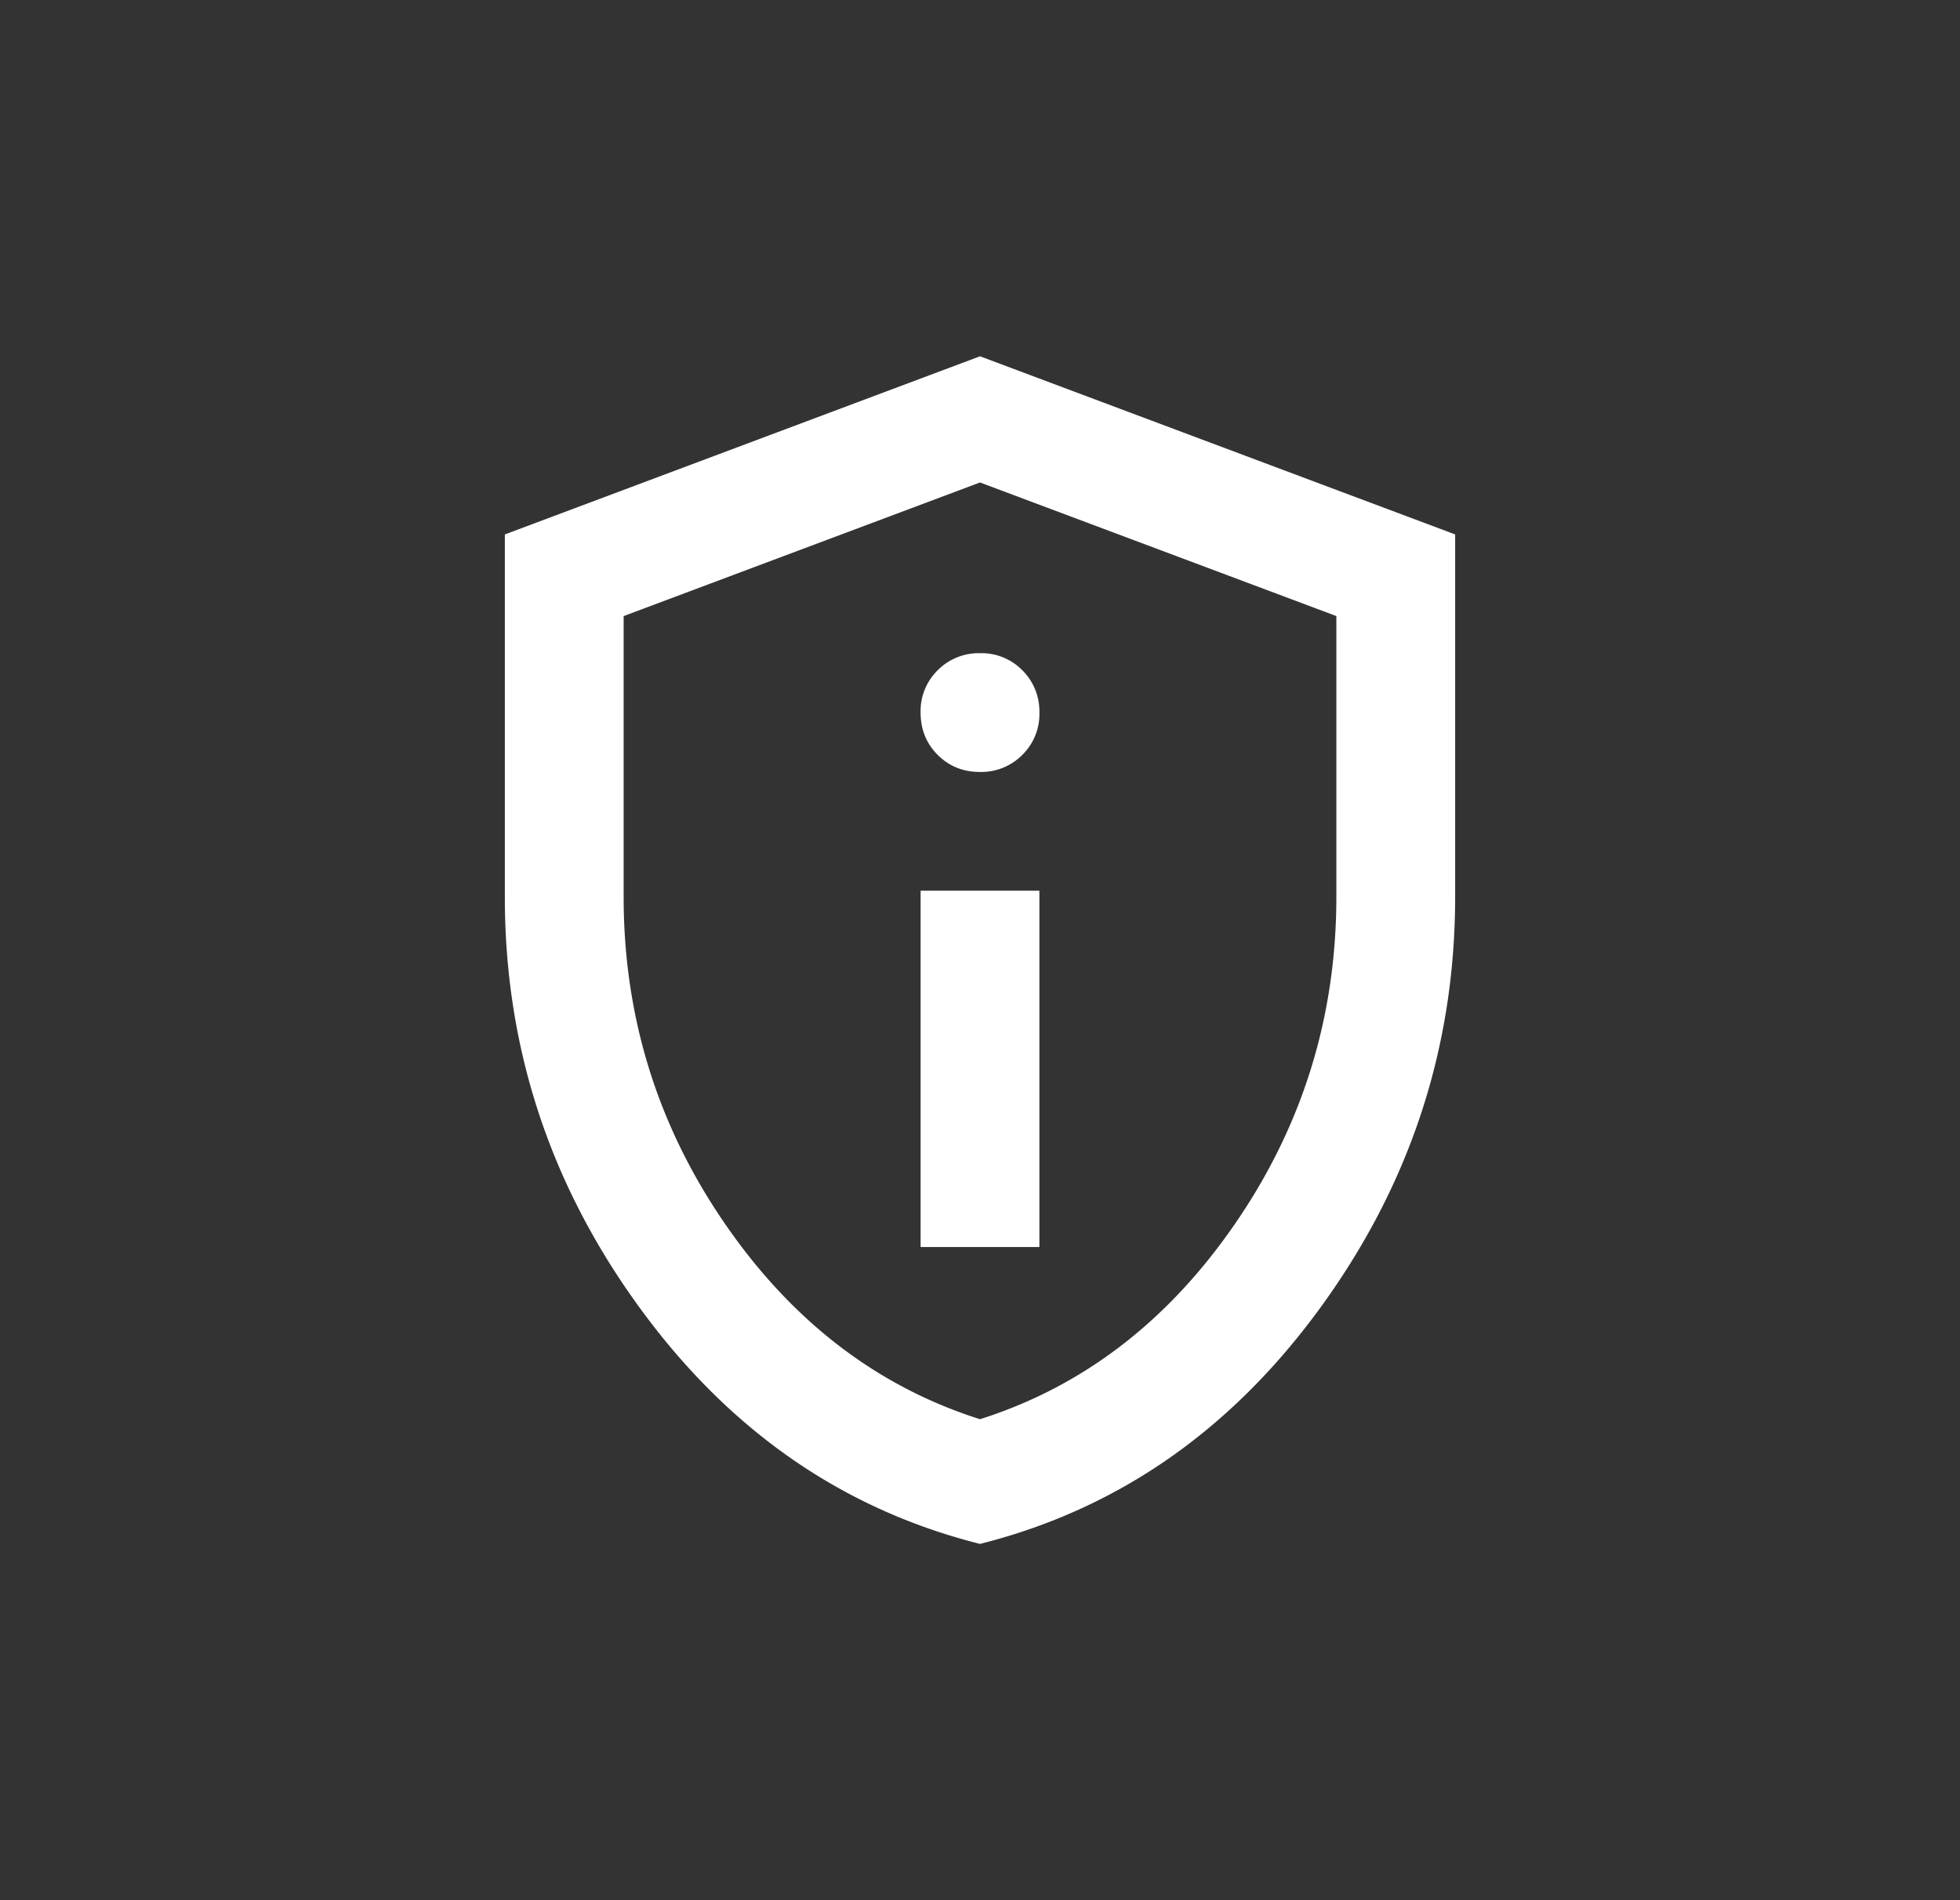
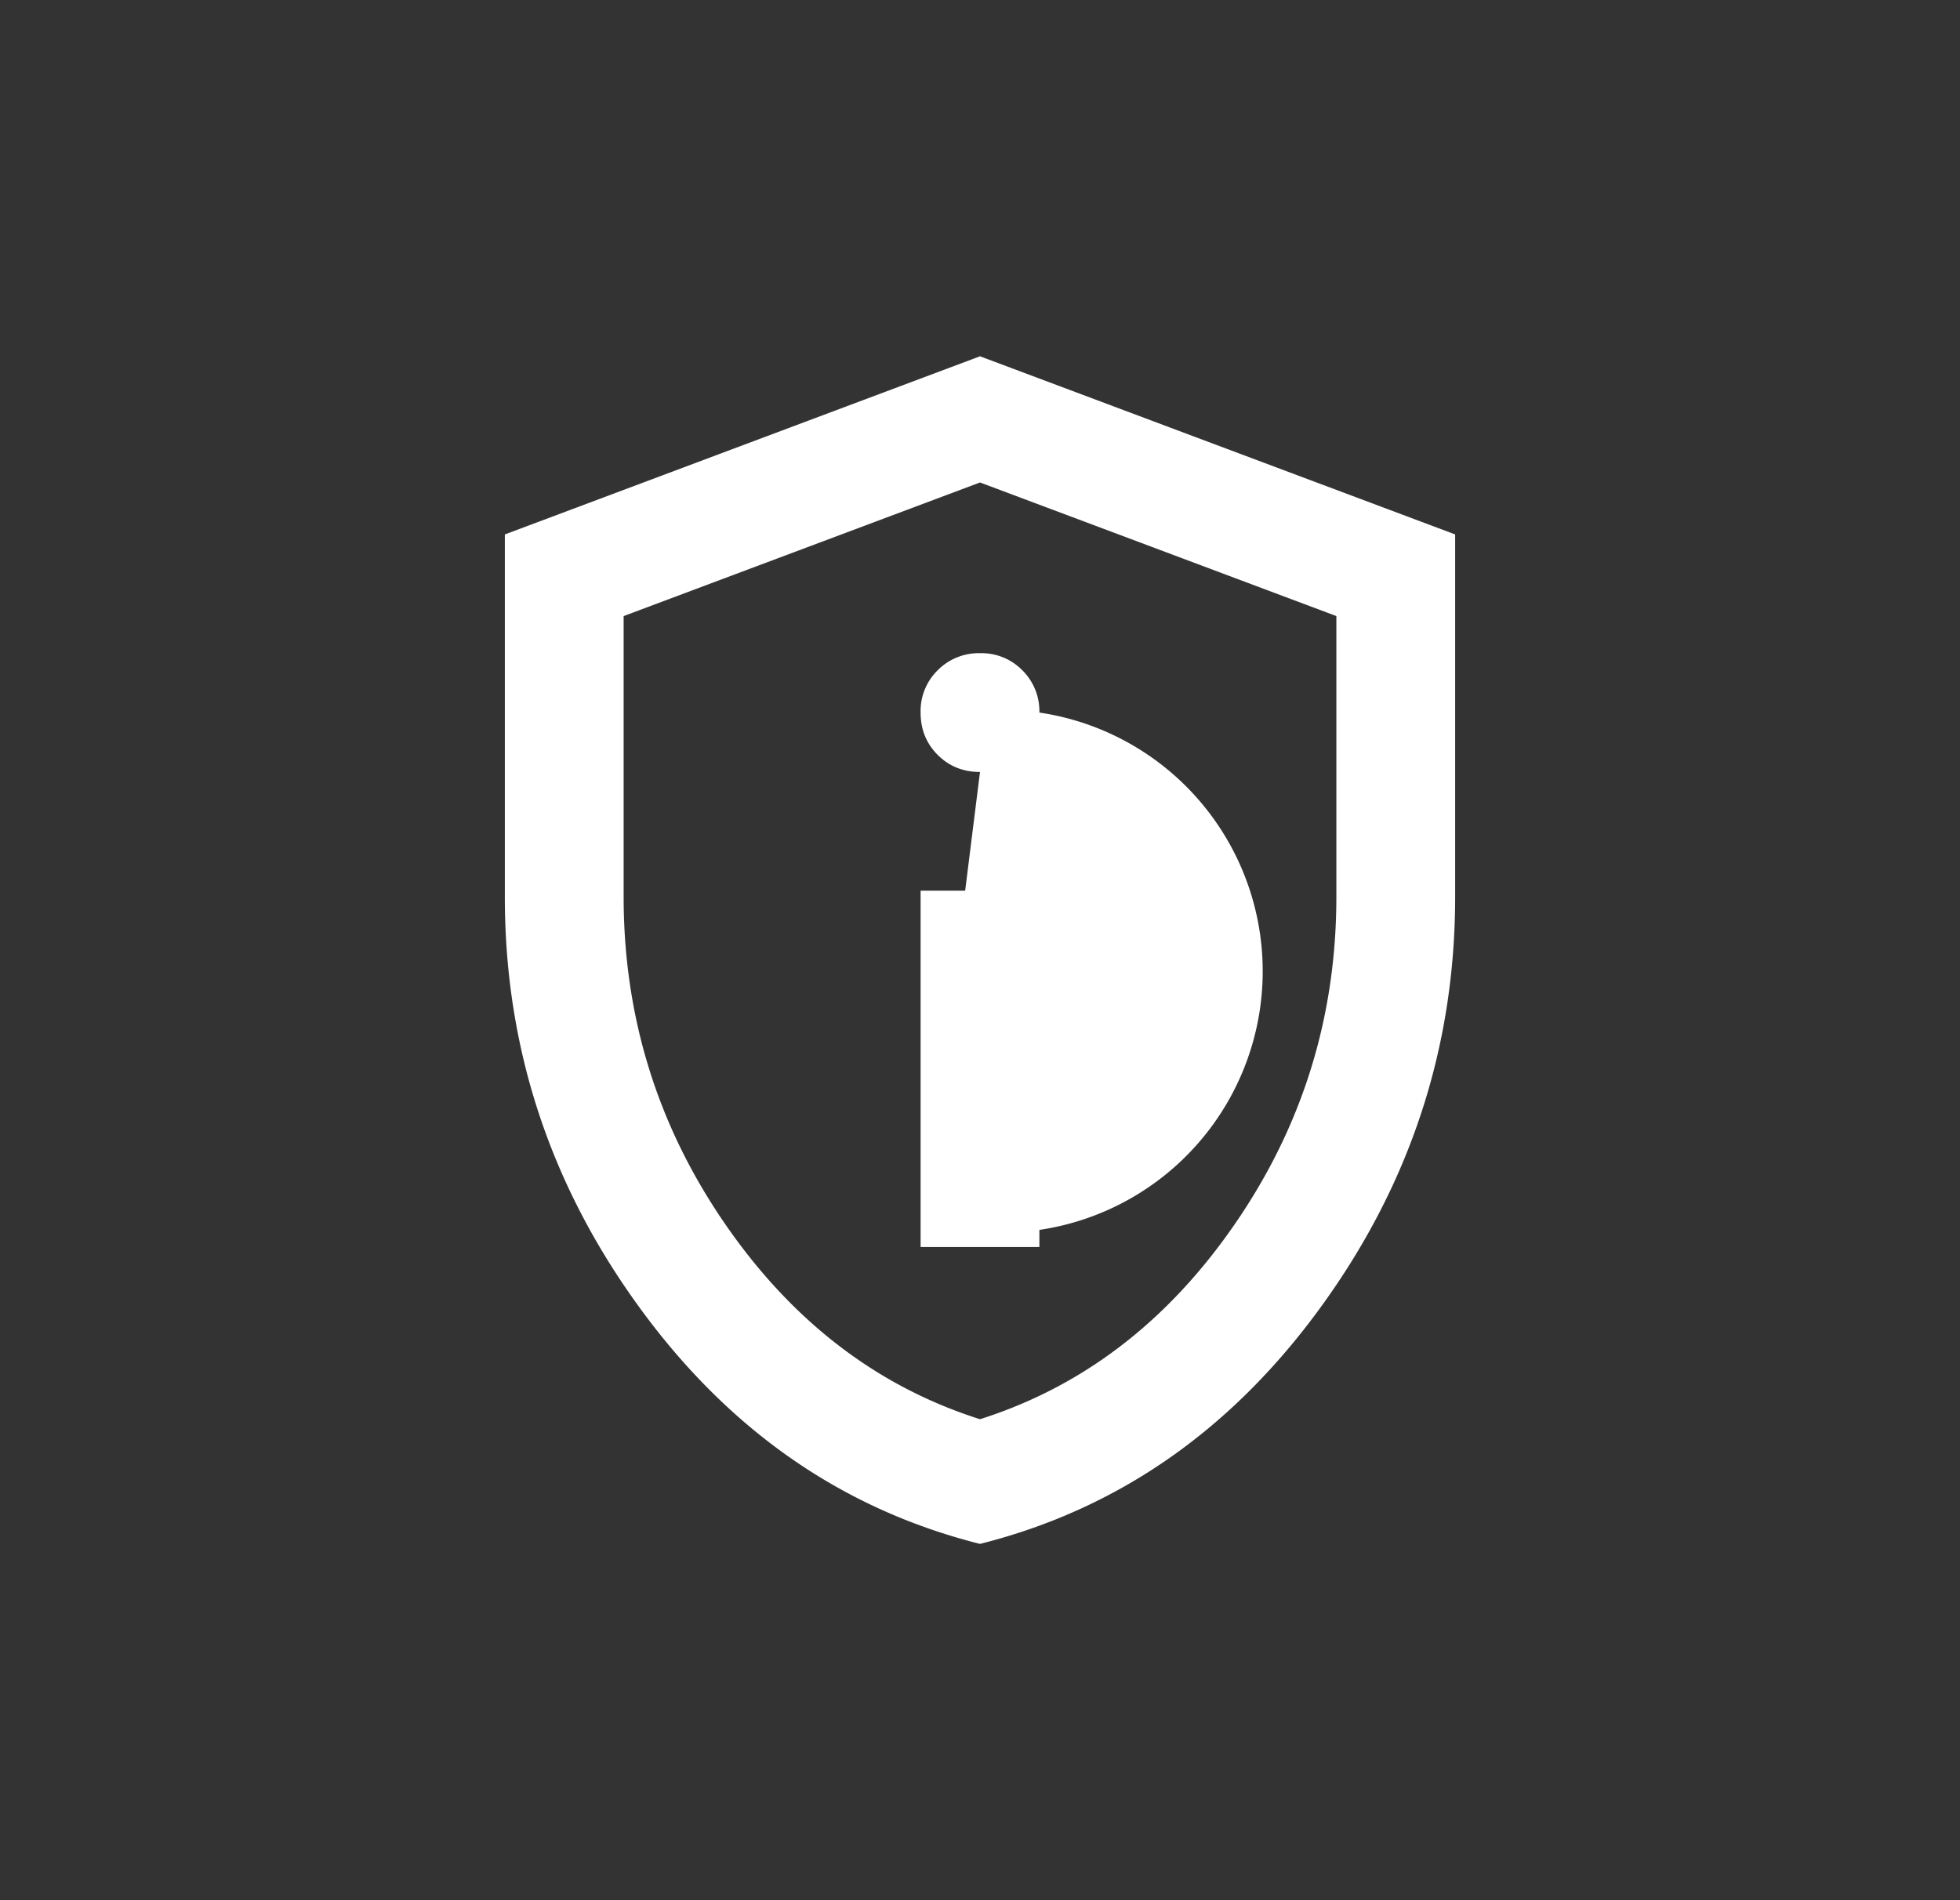
<svg xmlns="http://www.w3.org/2000/svg" width="33" height="32" fill="none">
  <rect width="100%" height="100%" fill="#333333" stroke="none" />
-   <path fill="#fff" d="M15.5 21h2v-6h-2zm1-8a.97.97 0 0 0 .713-.288A.96.96 0 0 0 17.5 12a.97.97 0 0 0-.288-.713A.96.96 0 0 0 16.5 11a.97.97 0 0 0-.713.288.96.96 0 0 0-.287.712q0 .425.288.713T16.5 13m0 13q-3.476-.875-5.738-3.988Q8.498 18.899 8.5 15.1V9l8-3 8 3v6.1q0 3.8-2.263 6.913T16.5 26m0-2.1q2.6-.825 4.3-3.3t1.7-5.5v-4.725l-6-2.25-6 2.25V15.1q0 3.025 1.7 5.5t4.3 3.3" />
+   <path fill="#fff" d="M15.5 21h2v-6h-2za.97.97 0 0 0 .713-.288A.96.96 0 0 0 17.5 12a.97.97 0 0 0-.288-.713A.96.96 0 0 0 16.5 11a.97.97 0 0 0-.713.288.96.96 0 0 0-.287.712q0 .425.288.713T16.5 13m0 13q-3.476-.875-5.738-3.988Q8.498 18.899 8.5 15.1V9l8-3 8 3v6.1q0 3.8-2.263 6.913T16.5 26m0-2.1q2.6-.825 4.3-3.3t1.7-5.5v-4.725l-6-2.25-6 2.25V15.1q0 3.025 1.7 5.5t4.3 3.3" />
</svg>